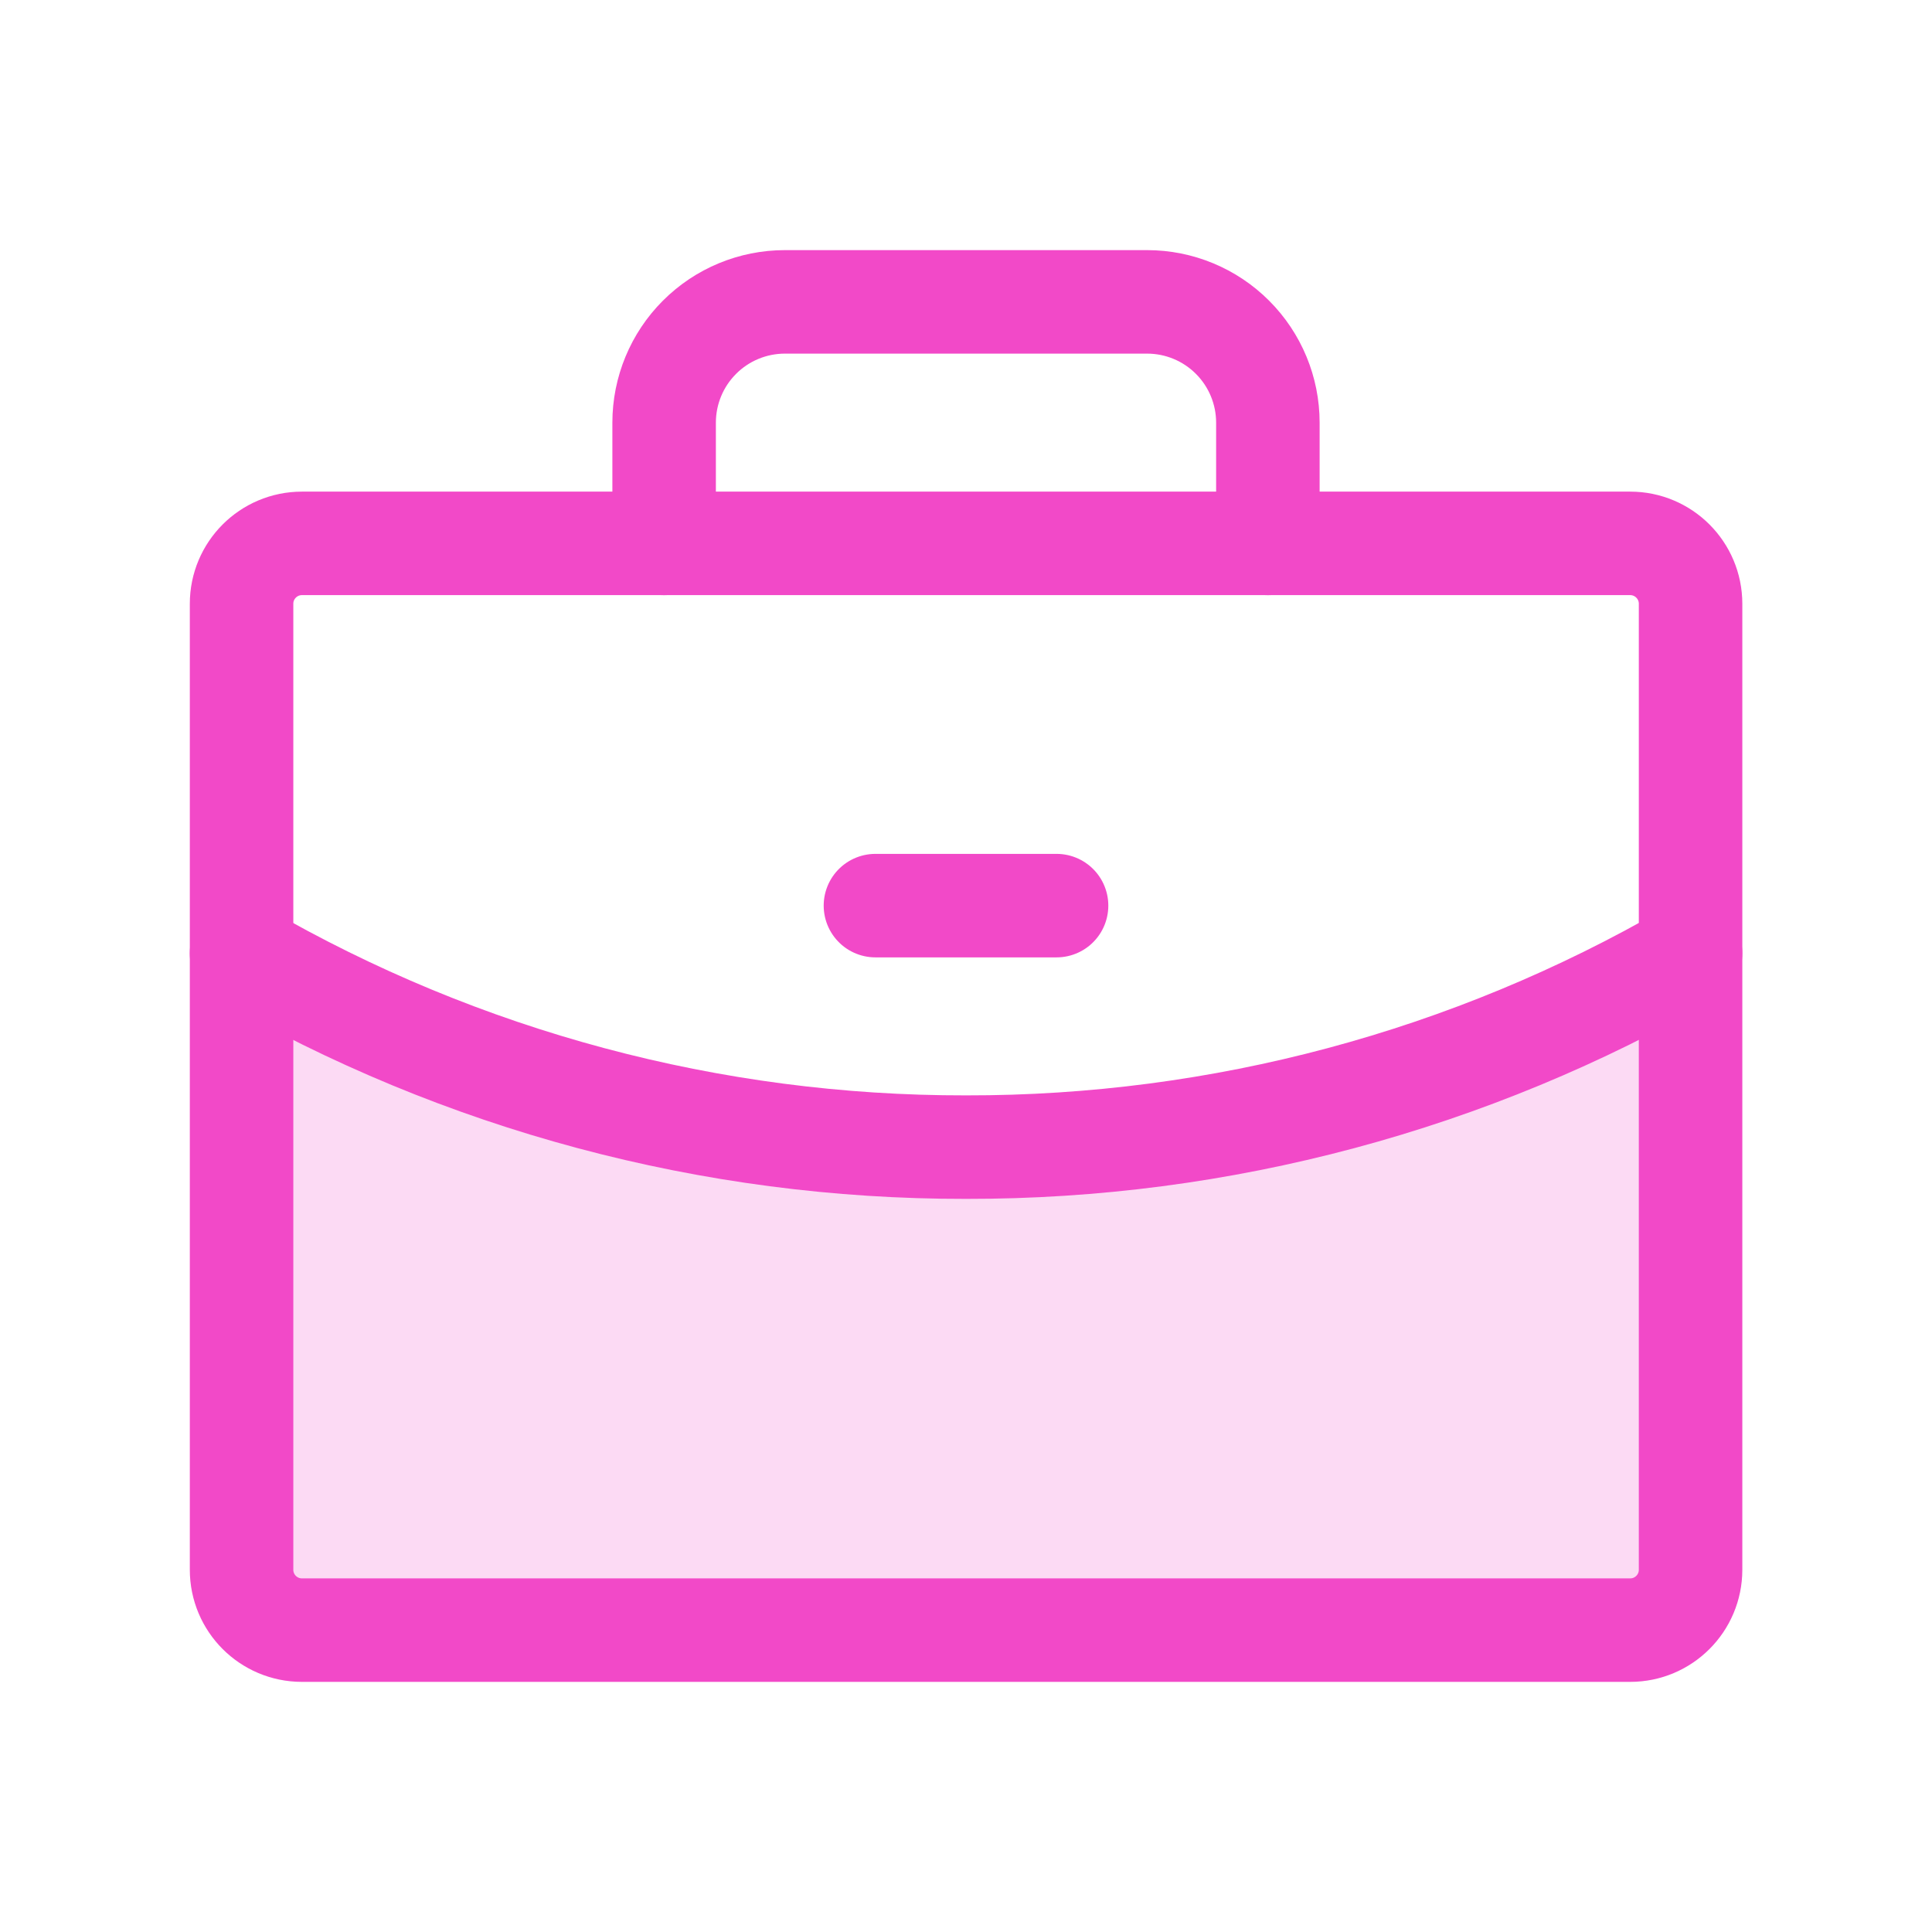
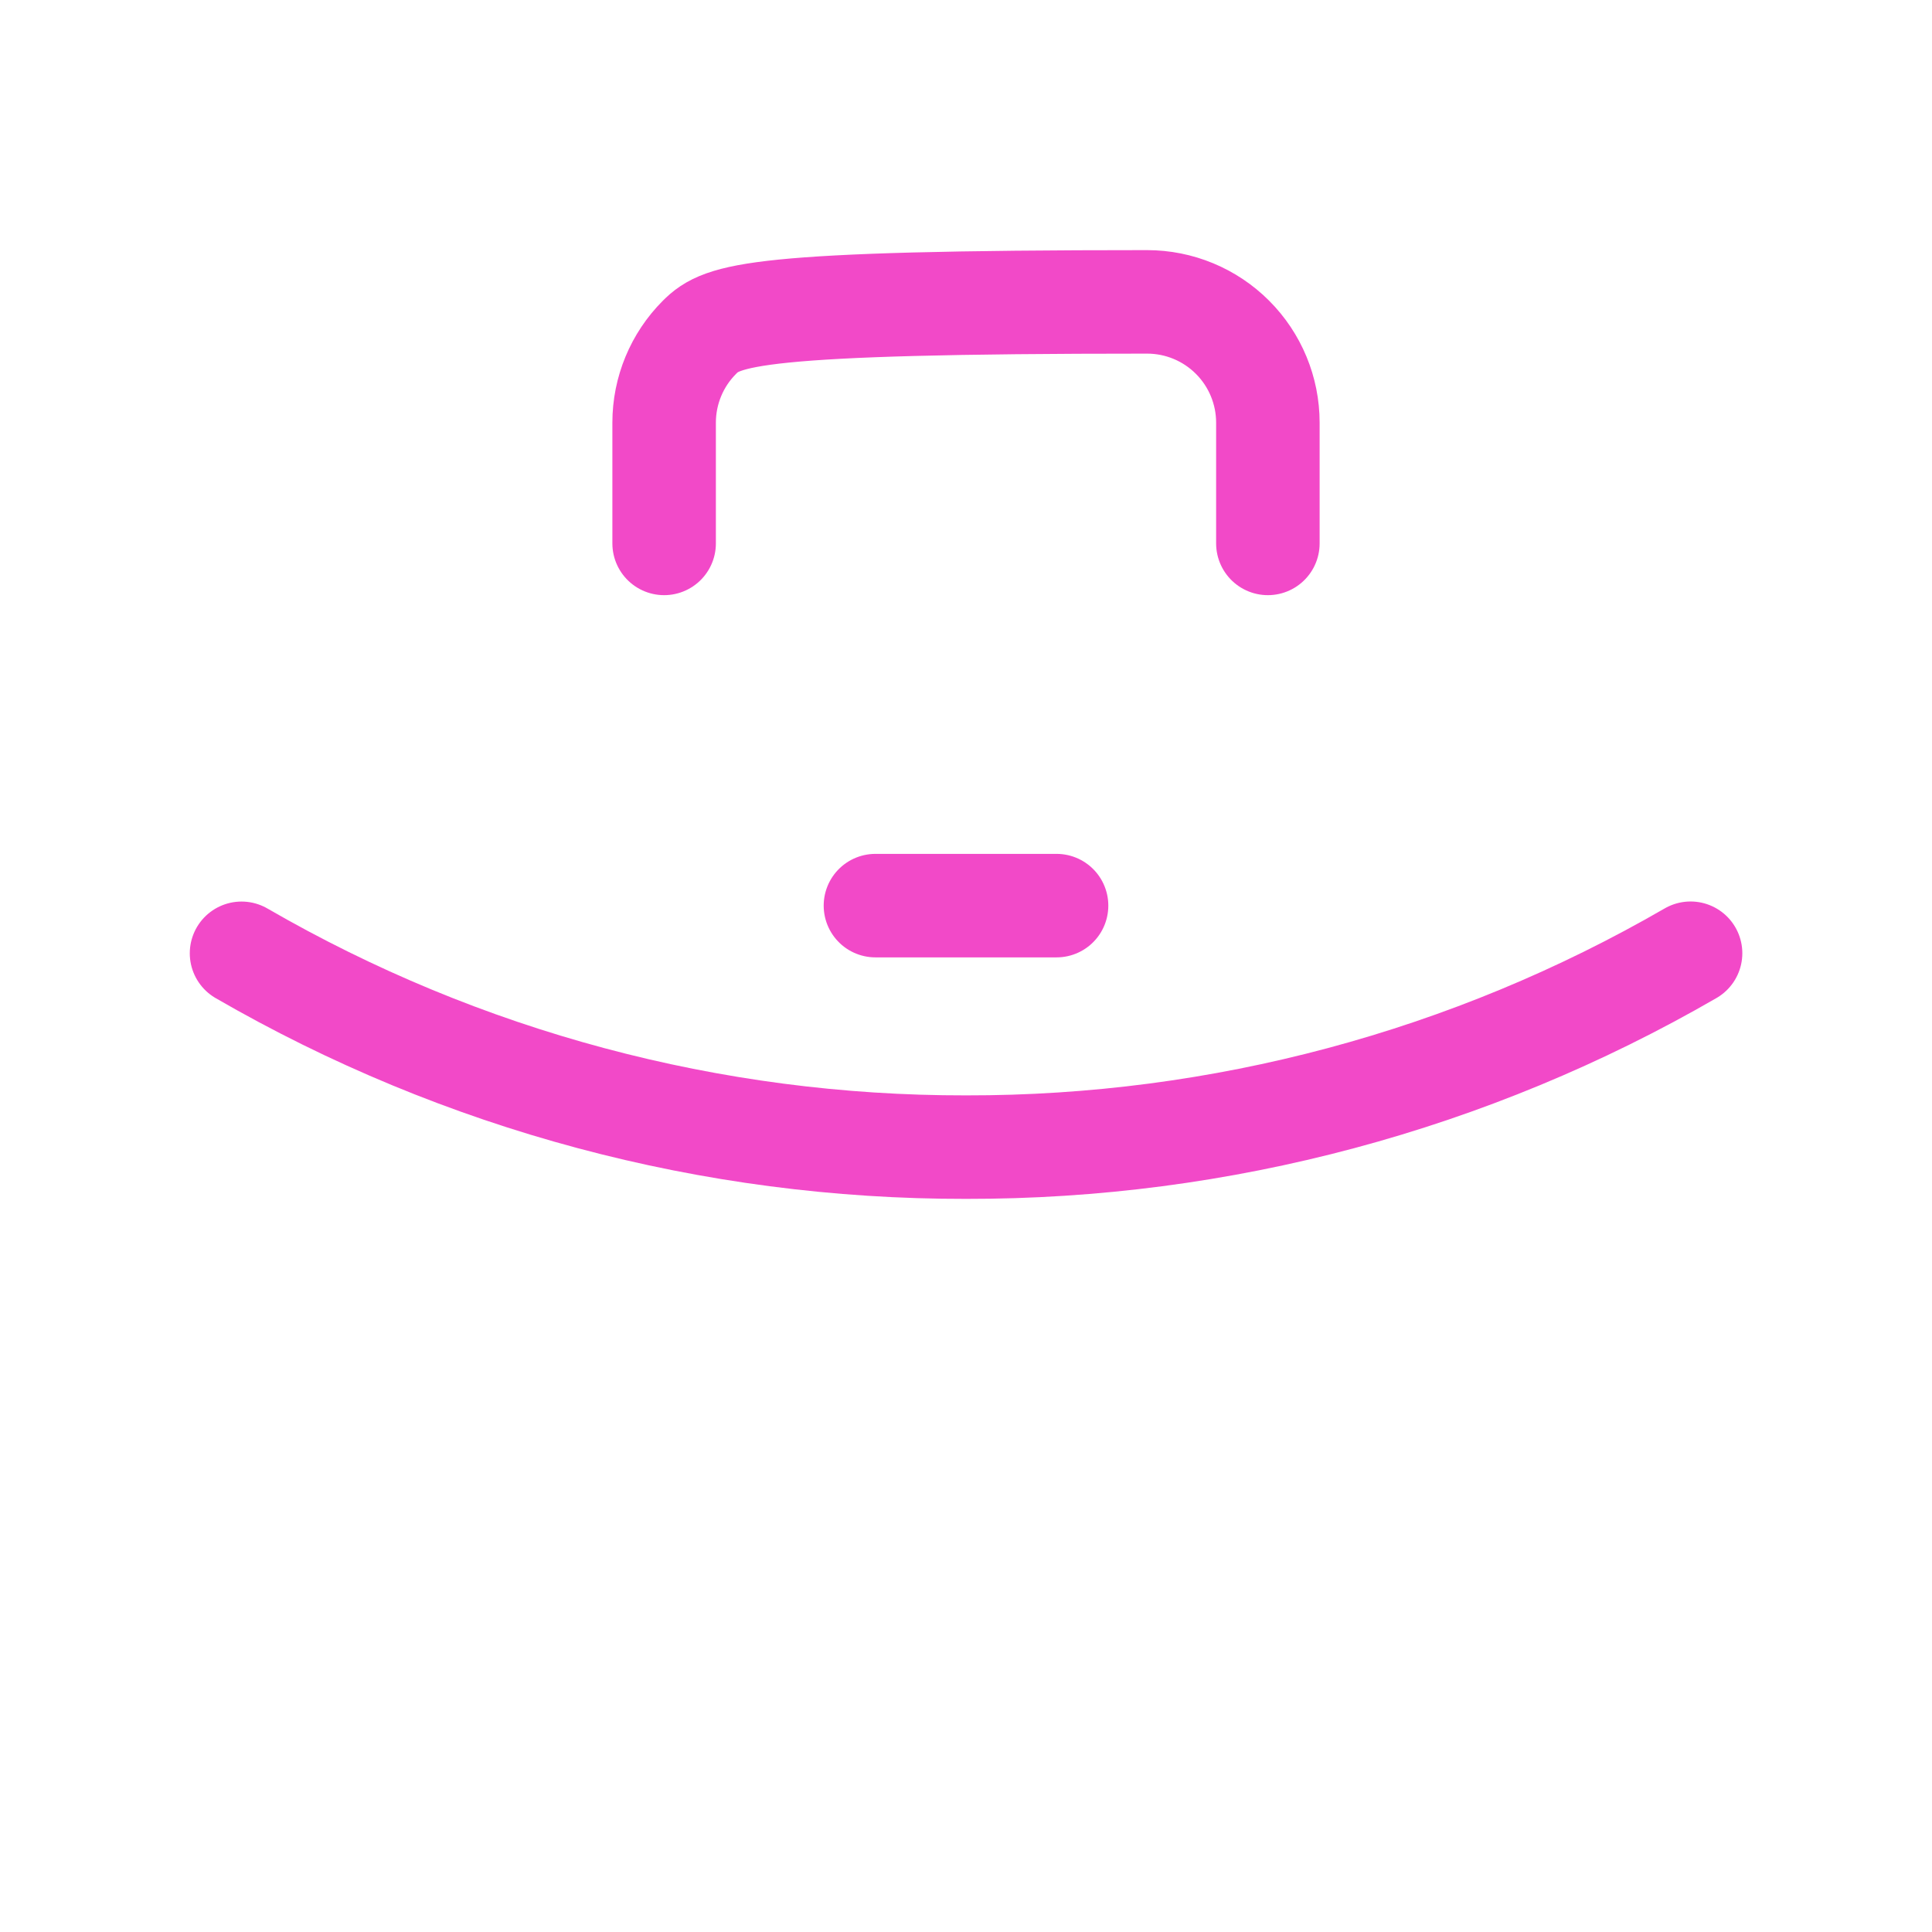
<svg xmlns="http://www.w3.org/2000/svg" width="56" height="56" viewBox="0 0 56 56" fill="none">
-   <path opacity="0.2" d="M28 33.25C20.628 33.262 13.383 31.324 7.002 27.632V45.5C7.002 45.73 7.047 45.958 7.135 46.17C7.223 46.382 7.352 46.575 7.514 46.738C7.677 46.9 7.87 47.029 8.082 47.117C8.294 47.205 8.522 47.25 8.752 47.25H47.252C47.481 47.25 47.709 47.205 47.921 47.117C48.134 47.029 48.327 46.9 48.489 46.738C48.652 46.575 48.781 46.382 48.868 46.17C48.956 45.958 49.002 45.73 49.002 45.5V27.63C42.619 31.323 35.374 33.262 28 33.25V33.25Z" fill="#F249C8" />
-   <path d="M47.252 15.75H8.752C7.785 15.75 7.002 16.534 7.002 17.5V45.5C7.002 46.467 7.785 47.25 8.752 47.25H47.252C48.218 47.25 49.002 46.467 49.002 45.5V17.5C49.002 16.534 48.218 15.75 47.252 15.75Z" stroke="#F249C8" stroke-width="3" stroke-linecap="round" stroke-linejoin="round" />
-   <path d="M36.75 15.751V12.251C36.75 11.322 36.381 10.432 35.725 9.776C35.069 9.119 34.178 8.75 33.25 8.75H22.75C21.822 8.75 20.931 9.119 20.275 9.776C19.619 10.432 19.25 11.322 19.25 12.251V15.751" stroke="#F249C8" stroke-width="3" stroke-linecap="round" stroke-linejoin="round" />
+   <path d="M36.75 15.751V12.251C36.75 11.322 36.381 10.432 35.725 9.776C35.069 9.119 34.178 8.75 33.25 8.75C21.822 8.75 20.931 9.119 20.275 9.776C19.619 10.432 19.25 11.322 19.25 12.251V15.751" stroke="#F249C8" stroke-width="3" stroke-linecap="round" stroke-linejoin="round" />
  <path d="M49.002 27.63C42.619 31.323 35.374 33.262 28 33.25C20.628 33.262 13.383 31.324 7.001 27.632" stroke="#F249C8" stroke-width="3" stroke-linecap="round" stroke-linejoin="round" />
  <path d="M25.375 26.25H30.625" stroke="#F249C8" stroke-width="3" stroke-linecap="round" stroke-linejoin="round" />
</svg>